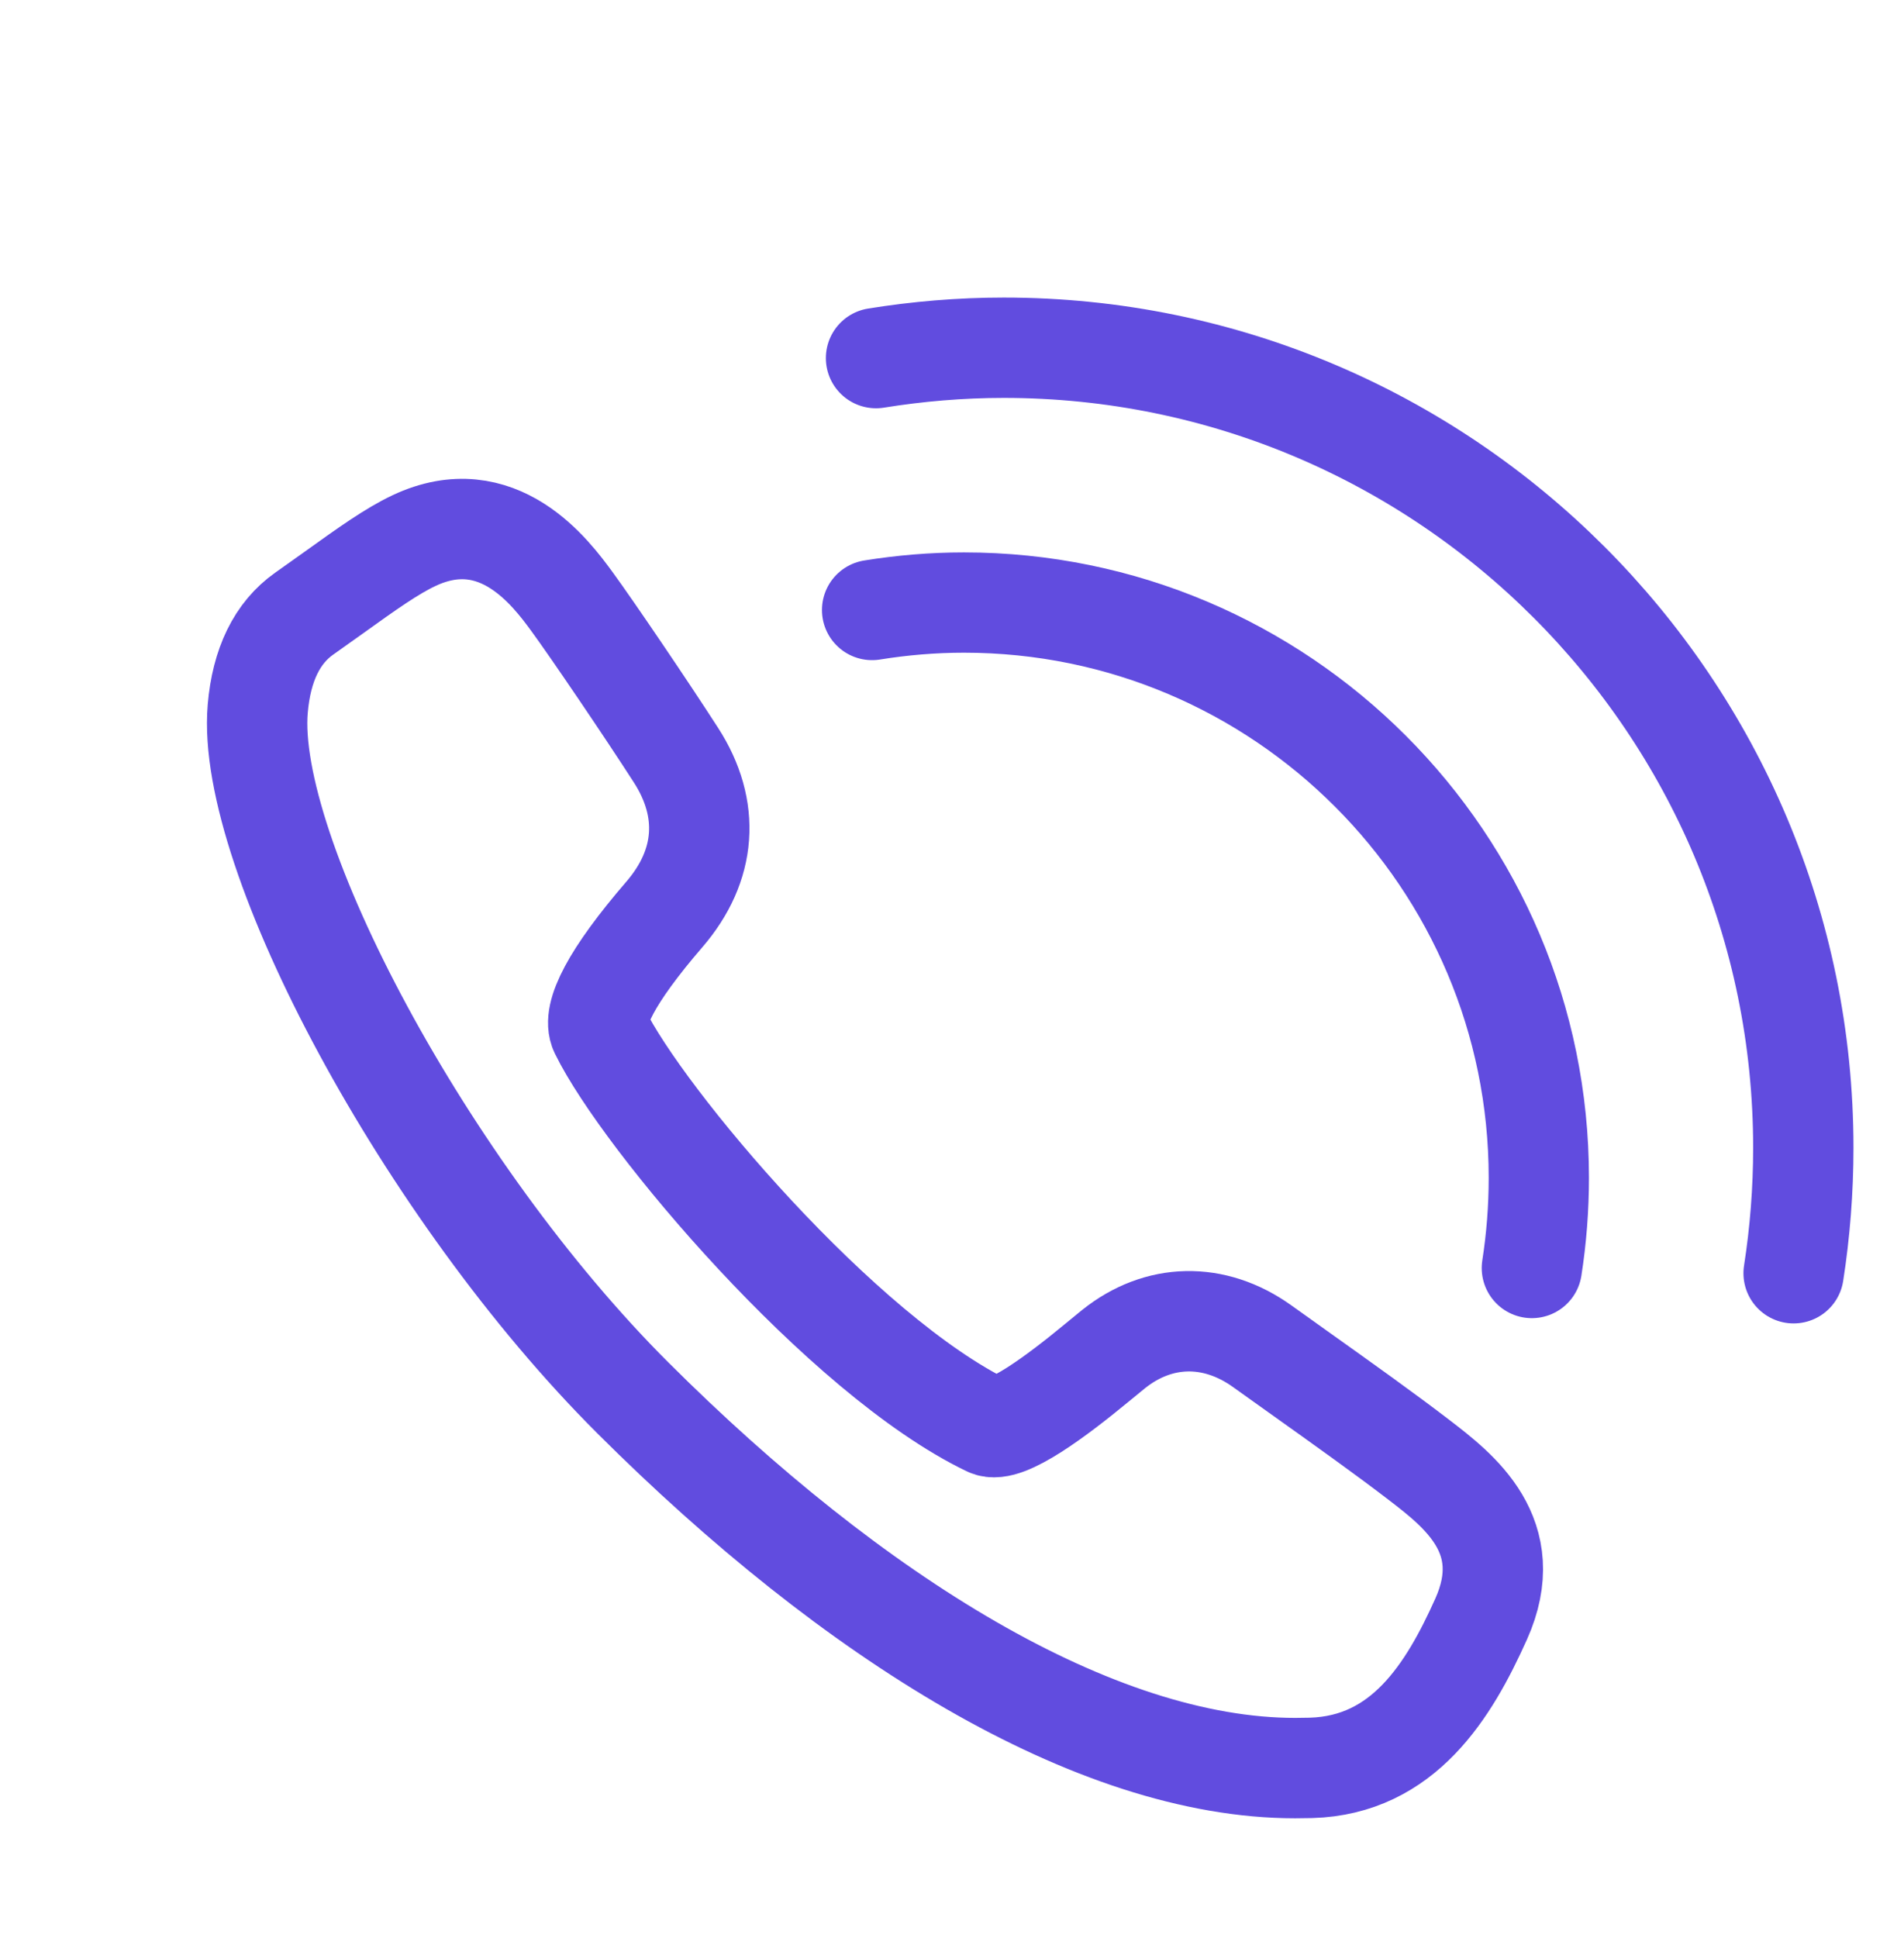
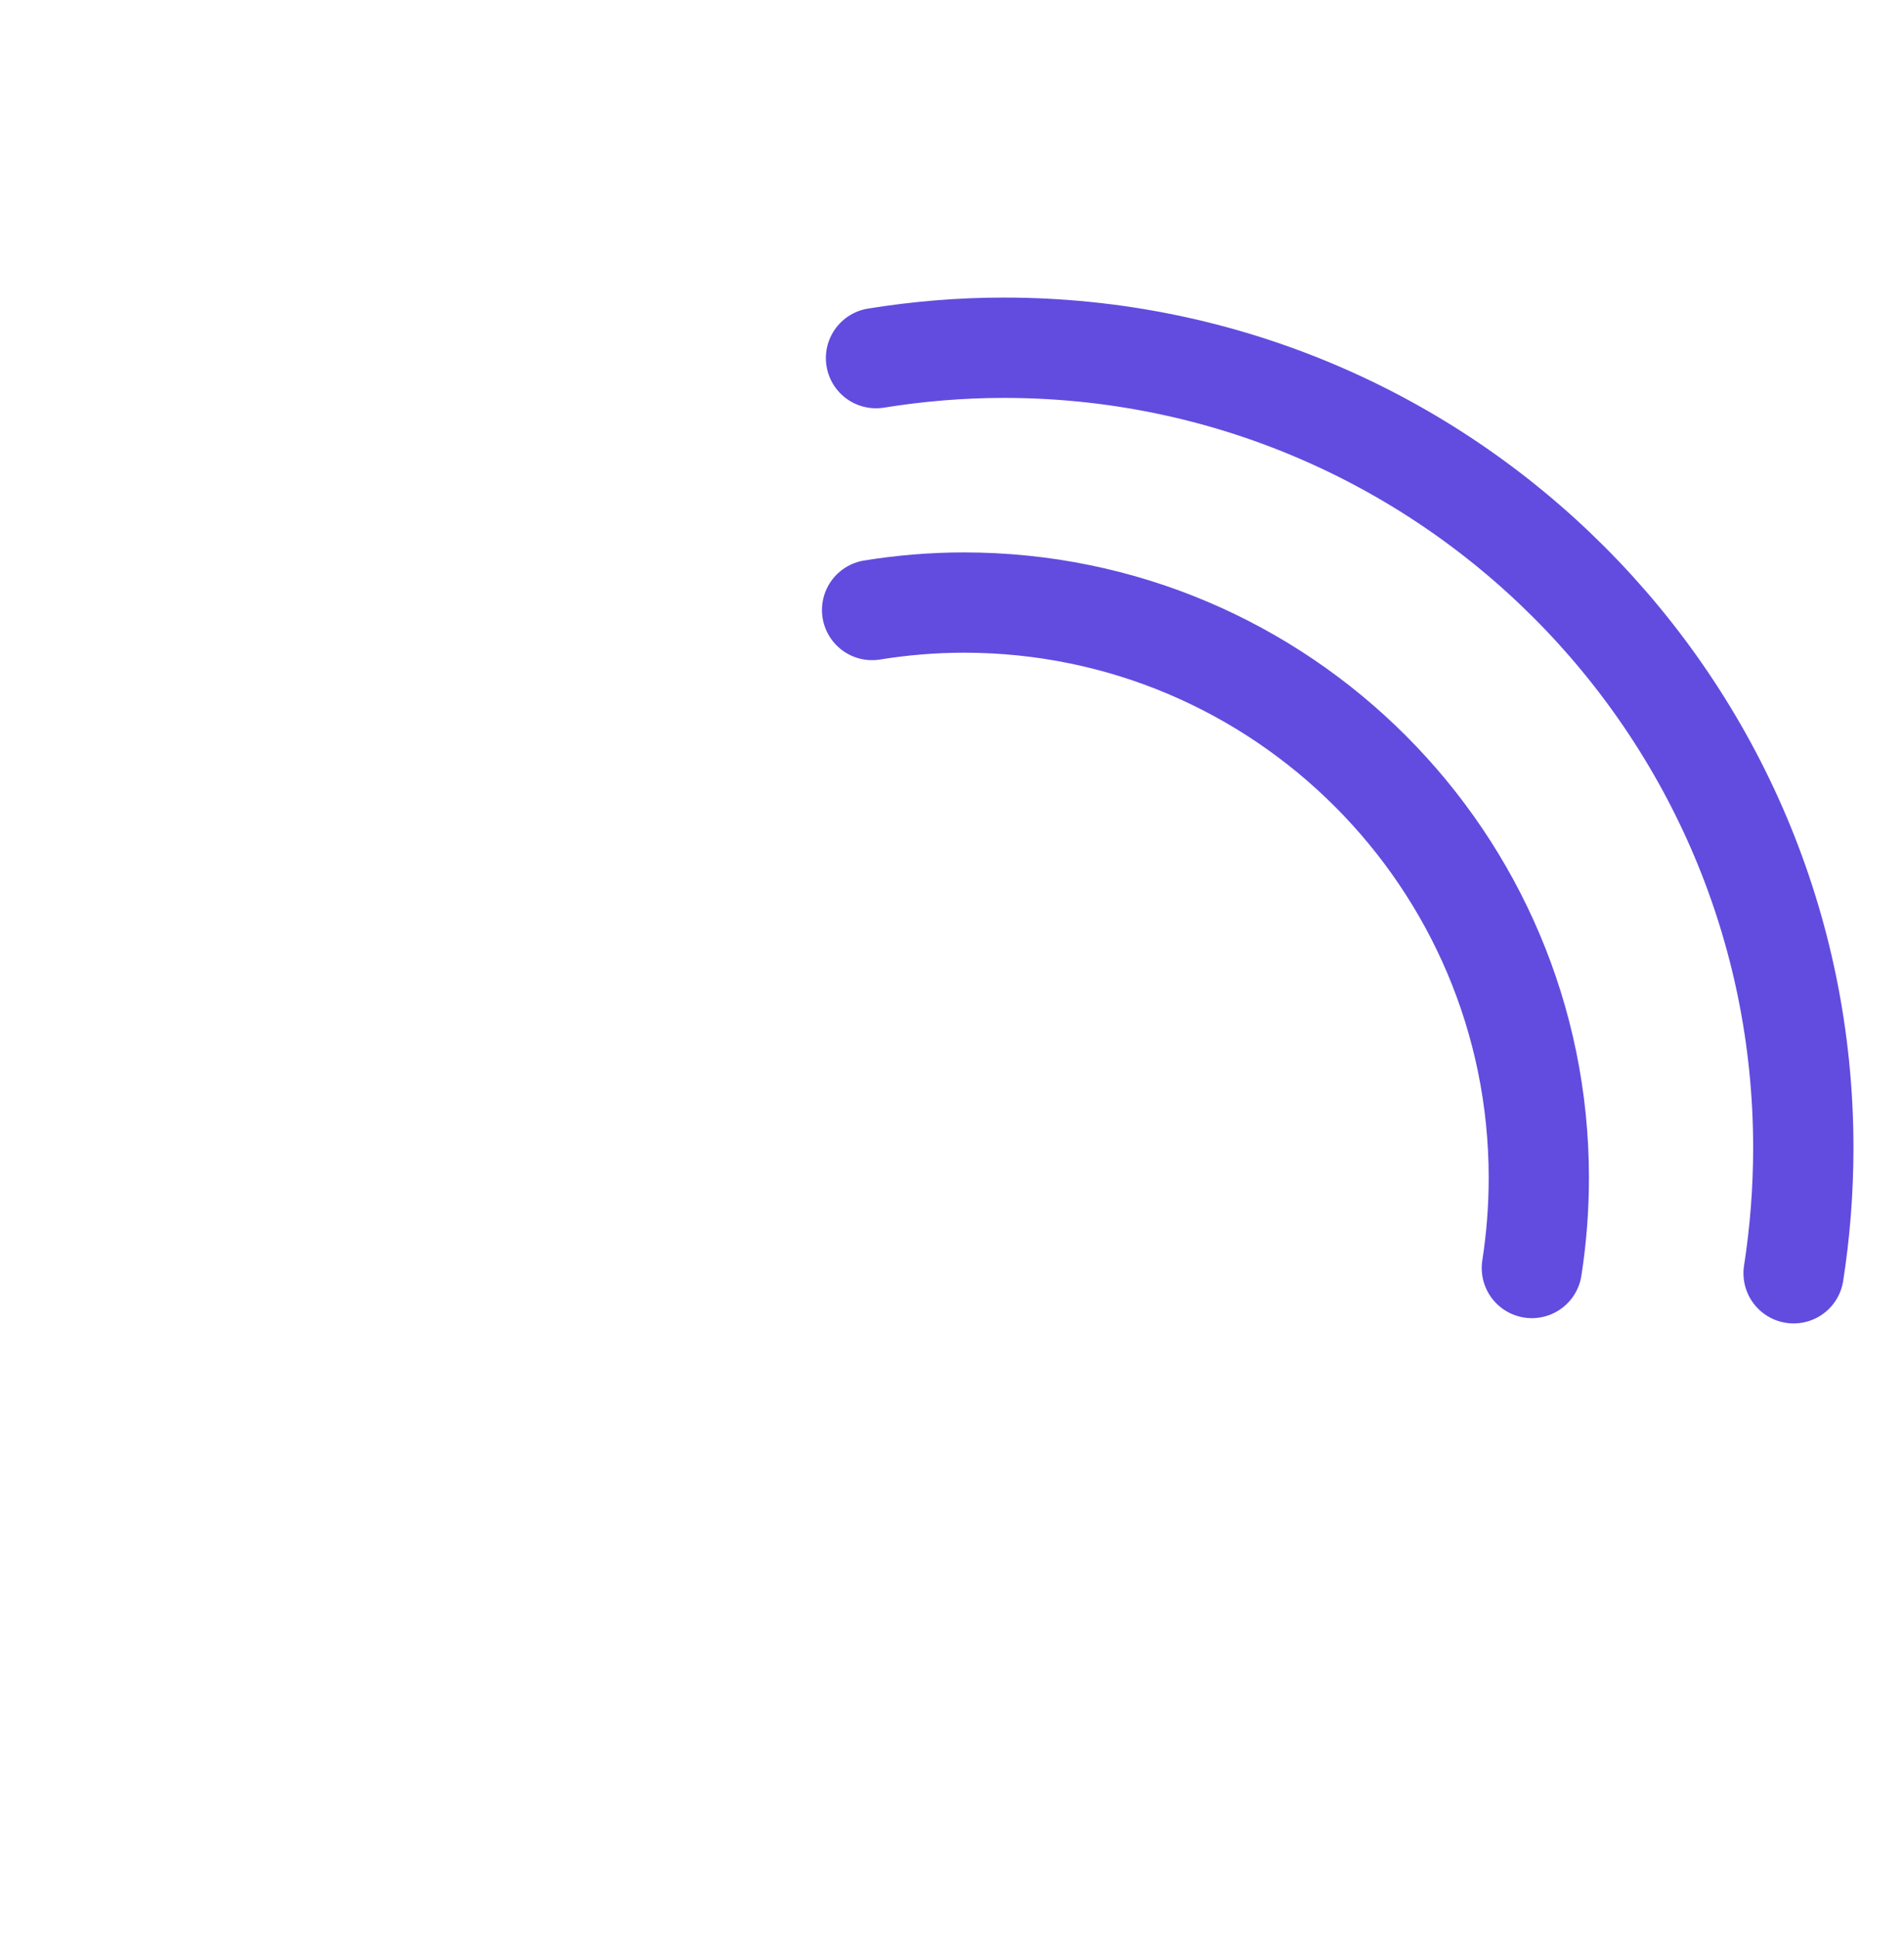
<svg xmlns="http://www.w3.org/2000/svg" xmlns:ns1="http://www.serif.com/" width="100%" height="100%" viewBox="0 0 57 58" version="1.1" xml:space="preserve" style="fill-rule:evenodd;clip-rule:evenodd;stroke-linejoin:round;stroke-miterlimit:1.414;">
  <g transform="matrix(1,0,0,1,-3860,-2019)">
    <g id="_10" ns1:id="10" transform="matrix(0.399,0,0,0.399,2015.52,-876.903)">
      <rect x="4627.11" y="7264.78" width="142.992" height="142.992" style="fill:none;" />
      <g transform="matrix(4.027,0,0,4.027,4663.51,7382.37)">
-         <path d="M14.012,2.026C10.269,2.026 5.775,-0.776 1.673,-4.868C-2.188,-8.719 -5.546,-15.024 -5.318,-17.706C-5.248,-18.526 -4.957,-19.122 -4.451,-19.479L-3.901,-19.87C-3.276,-20.318 -2.824,-20.641 -2.407,-20.838C-0.838,-21.578 0.156,-20.22 0.532,-19.709C0.91,-19.193 1.927,-17.693 2.474,-16.843C3.121,-15.841 3.044,-14.786 2.257,-13.874C1.266,-12.725 0.908,-12.002 1.059,-11.693C1.853,-10.07 5.567,-5.659 8.294,-4.346C8.613,-4.19 9.581,-4.916 10.312,-5.52L10.627,-5.778C11.467,-6.45 12.501,-6.471 13.393,-5.835L14.05,-5.366C14.929,-4.74 15.712,-4.181 16.318,-3.715C17.058,-3.147 18.169,-2.295 17.476,-0.75C16.874,0.592 16.026,1.971 14.308,2.022C14.209,2.024 14.11,2.026 14.012,2.026" style="fill:none;stroke:rgb(97,76,223);stroke-width:1.87px;" />
-       </g>
+         </g>
      <g transform="matrix(2.509,0,0,2.509,-7178.96,-11257.9)">
        <path d="M4729.95,7390.46C4731.19,7390.26 4732.47,7390.15 4733.77,7390.15C4746.97,7390.15 4757.68,7400.87 4757.68,7414.07C4757.68,7415.34 4757.58,7416.6 4757.39,7417.82" style="fill:none;stroke:rgb(97,76,223);stroke-width:3px;stroke-linecap:round;stroke-miterlimit:1.5;" />
      </g>
      <g transform="matrix(1.804,0,0,1.804,-3844.64,-6028.73)">
        <path d="M4729.95,7390.46C4731.19,7390.26 4732.47,7390.15 4733.77,7390.15C4746.97,7390.15 4757.68,7400.87 4757.68,7414.07C4757.68,7415.34 4757.58,7416.6 4757.39,7417.82" style="fill:none;stroke:rgb(97,76,223);stroke-width:4.17px;stroke-linecap:round;stroke-miterlimit:1.5;" />
      </g>
    </g>
  </g>
</svg>